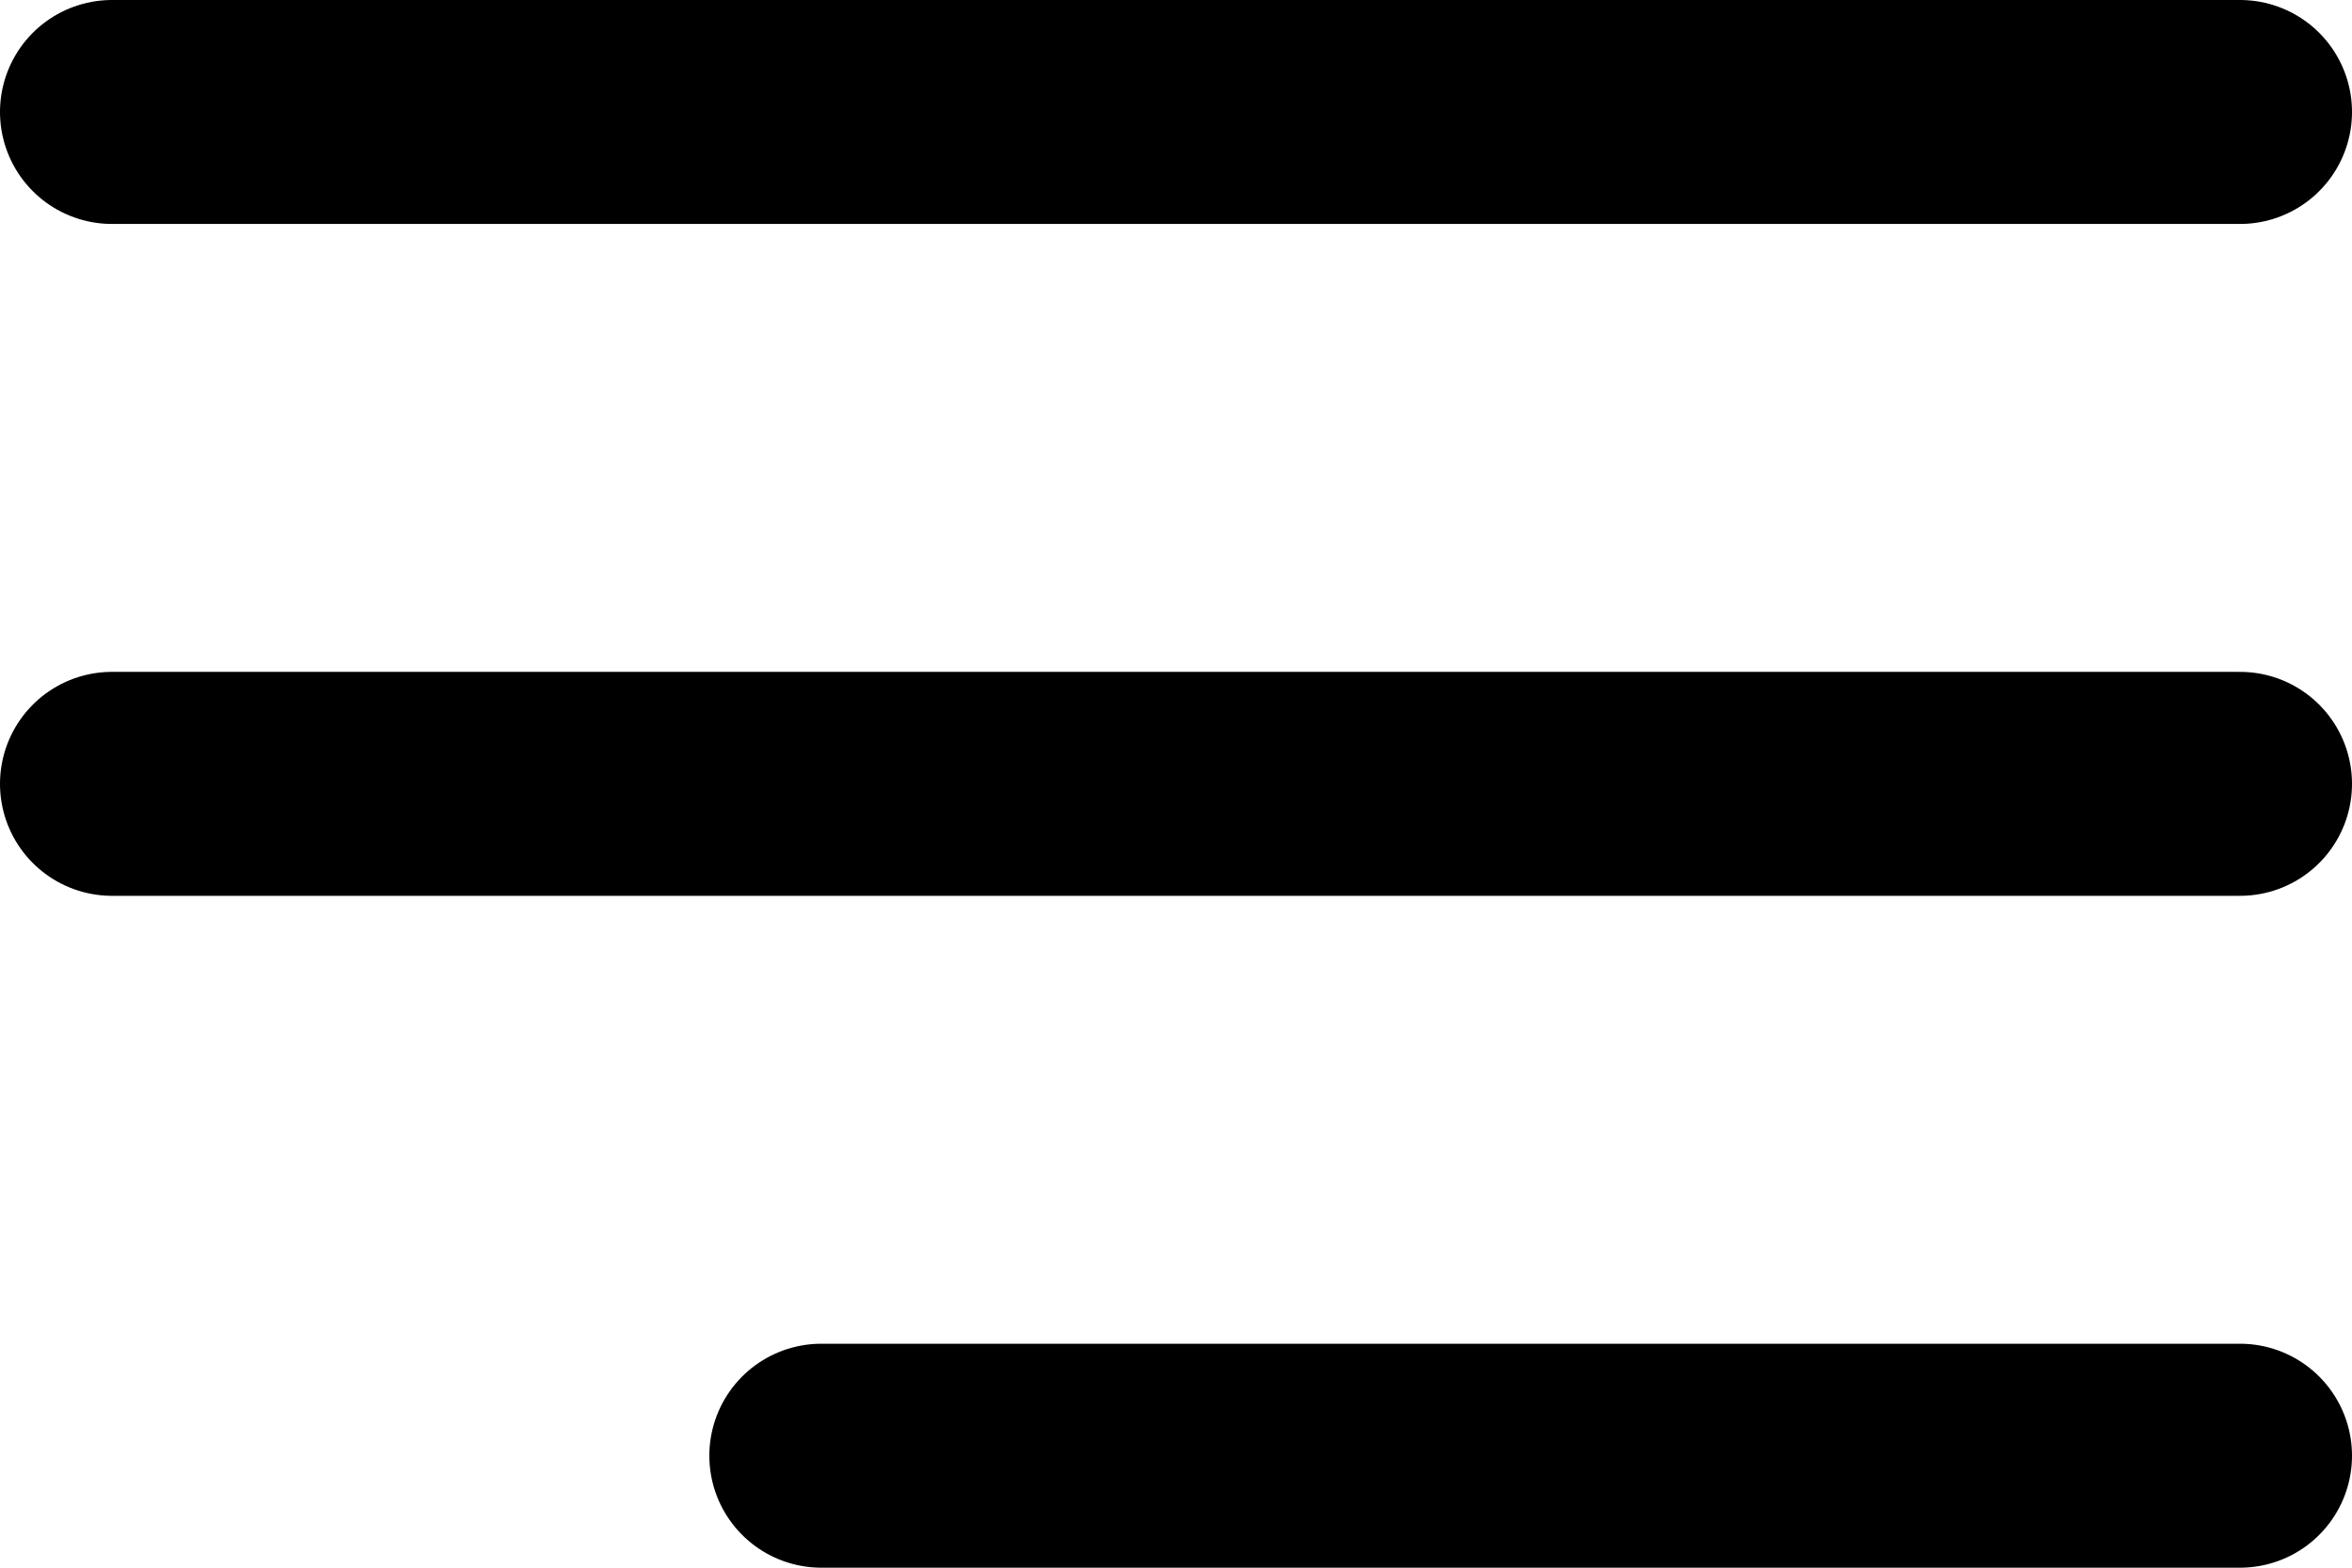
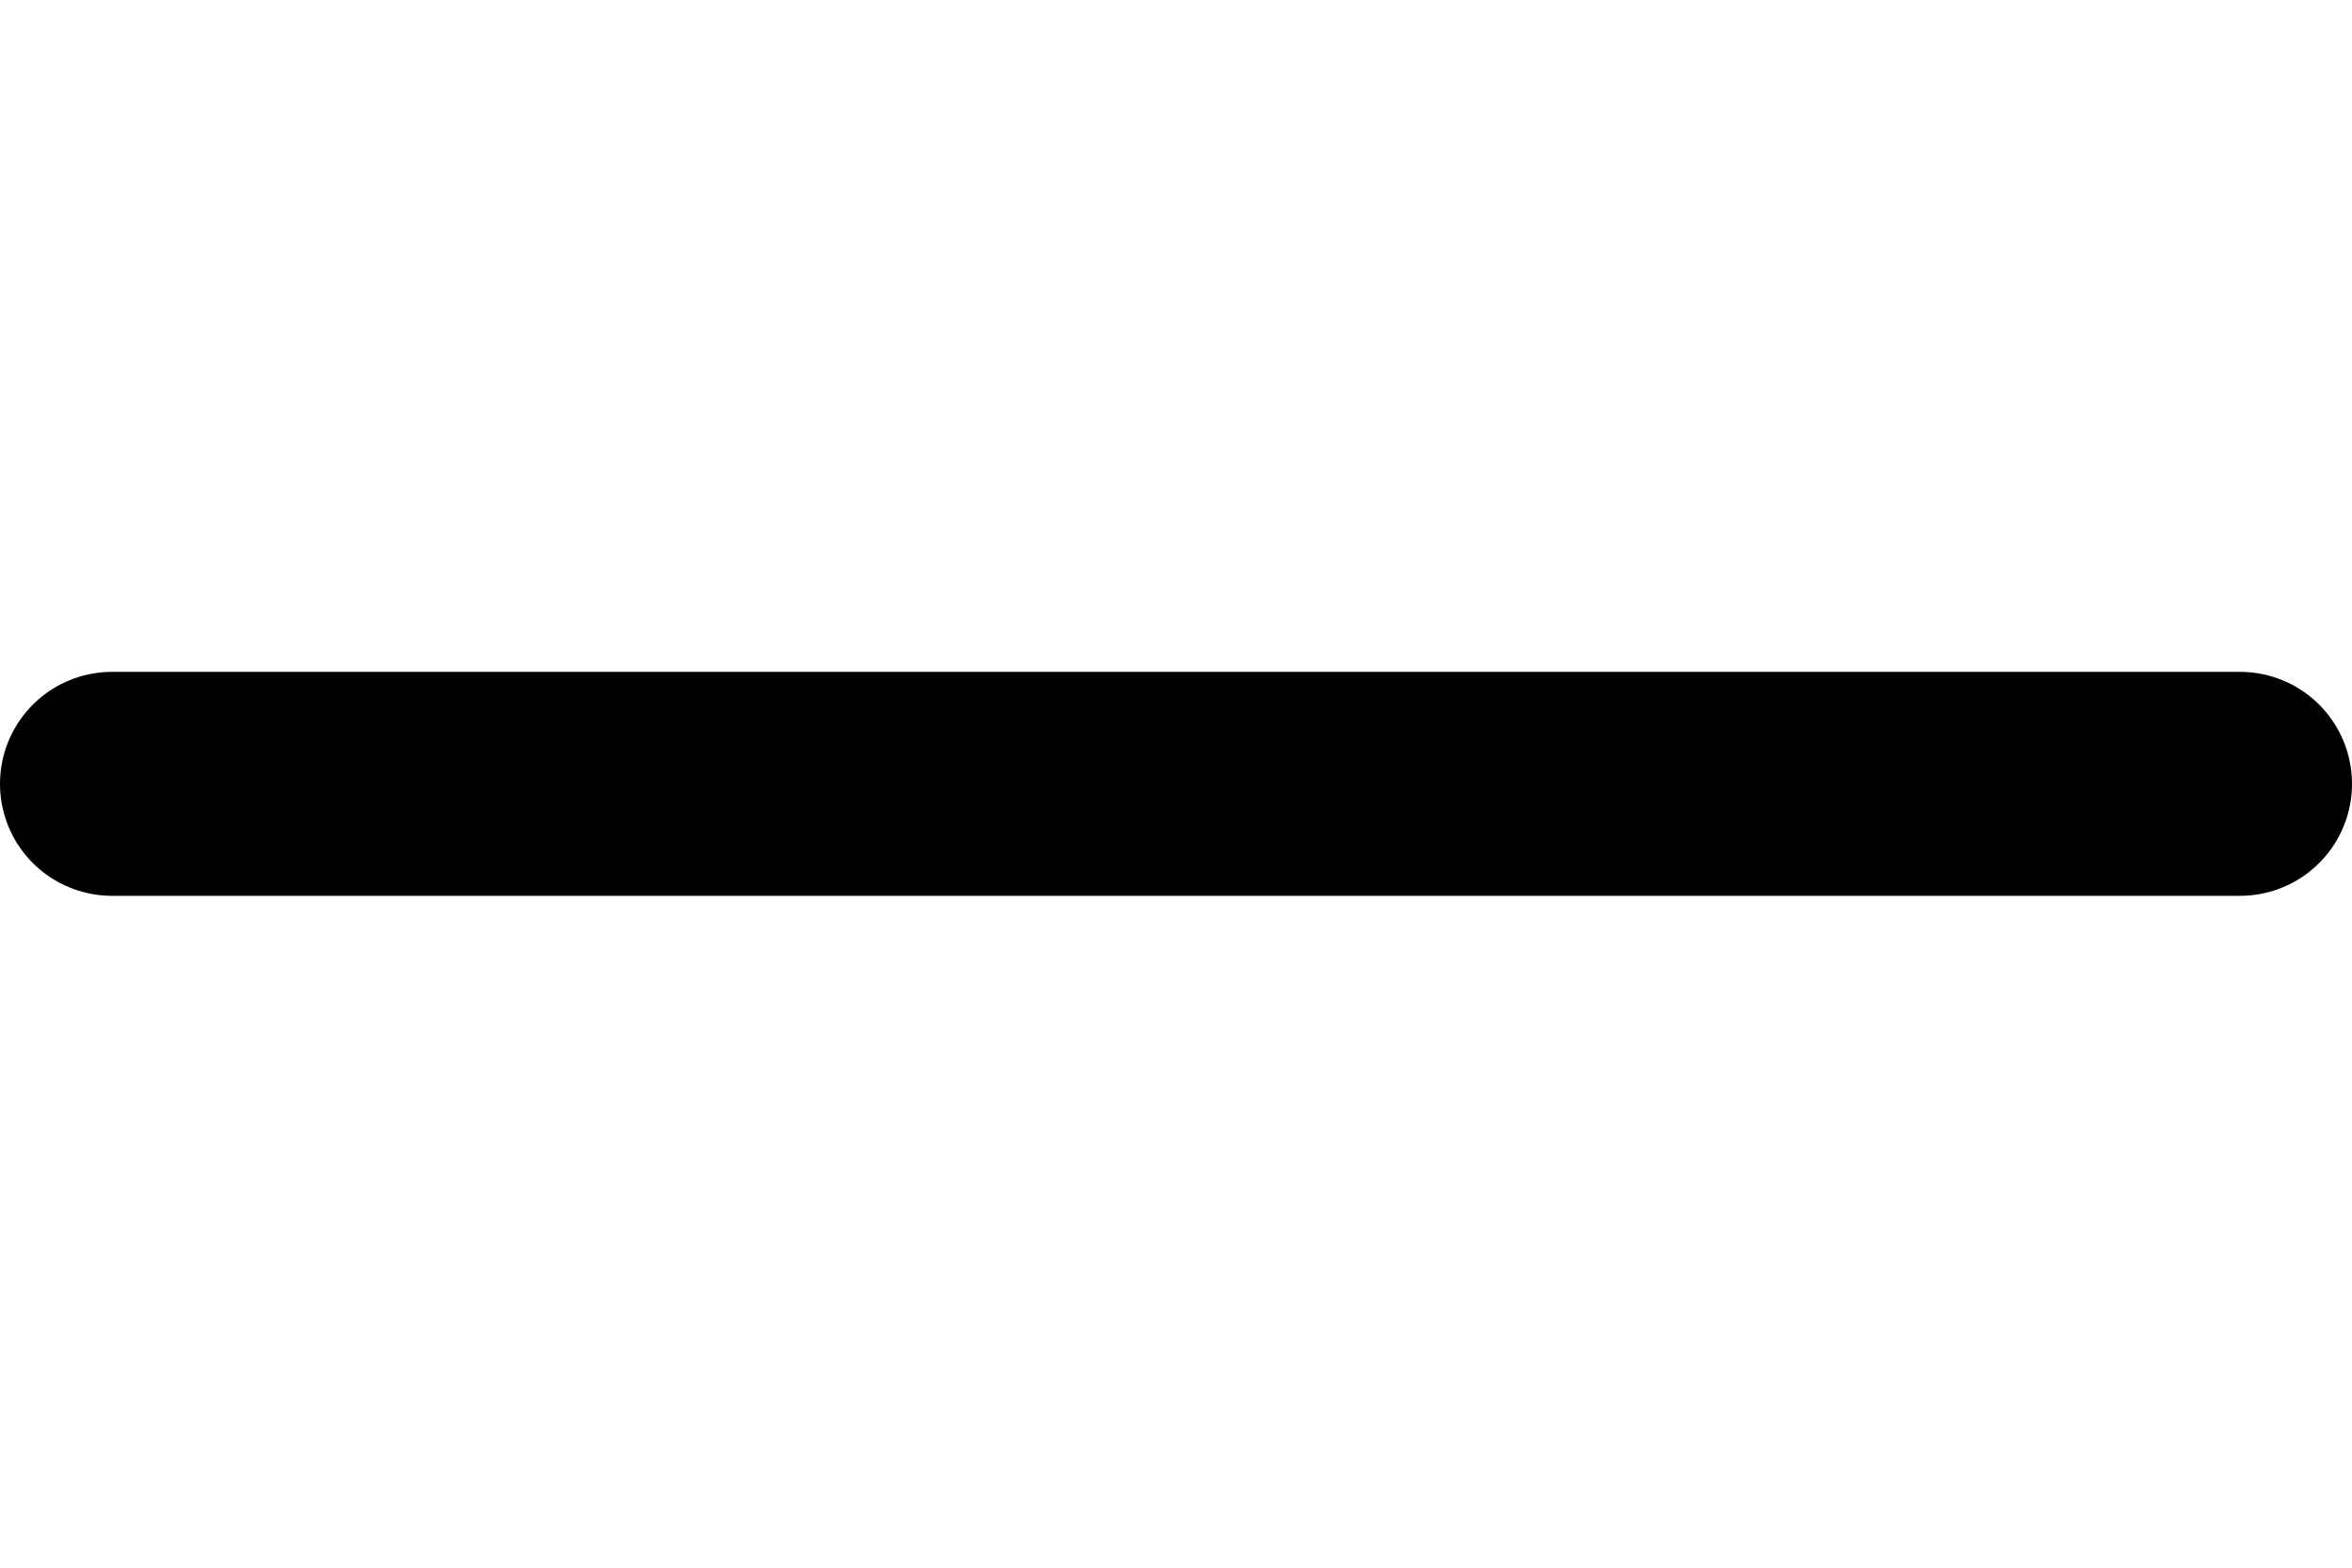
<svg xmlns="http://www.w3.org/2000/svg" width="63" height="42" viewBox="0 0 63 42" fill="none">
-   <line x1="22" y1="39" x2="60" y2="39" stroke="black" stroke-width="6" stroke-linecap="round" />
  <line x1="3" y1="21" x2="60" y2="21" stroke="black" stroke-width="6" stroke-linecap="round" />
-   <line x1="3" y1="3" x2="60" y2="3" stroke="black" stroke-width="6" stroke-linecap="round" />
</svg>